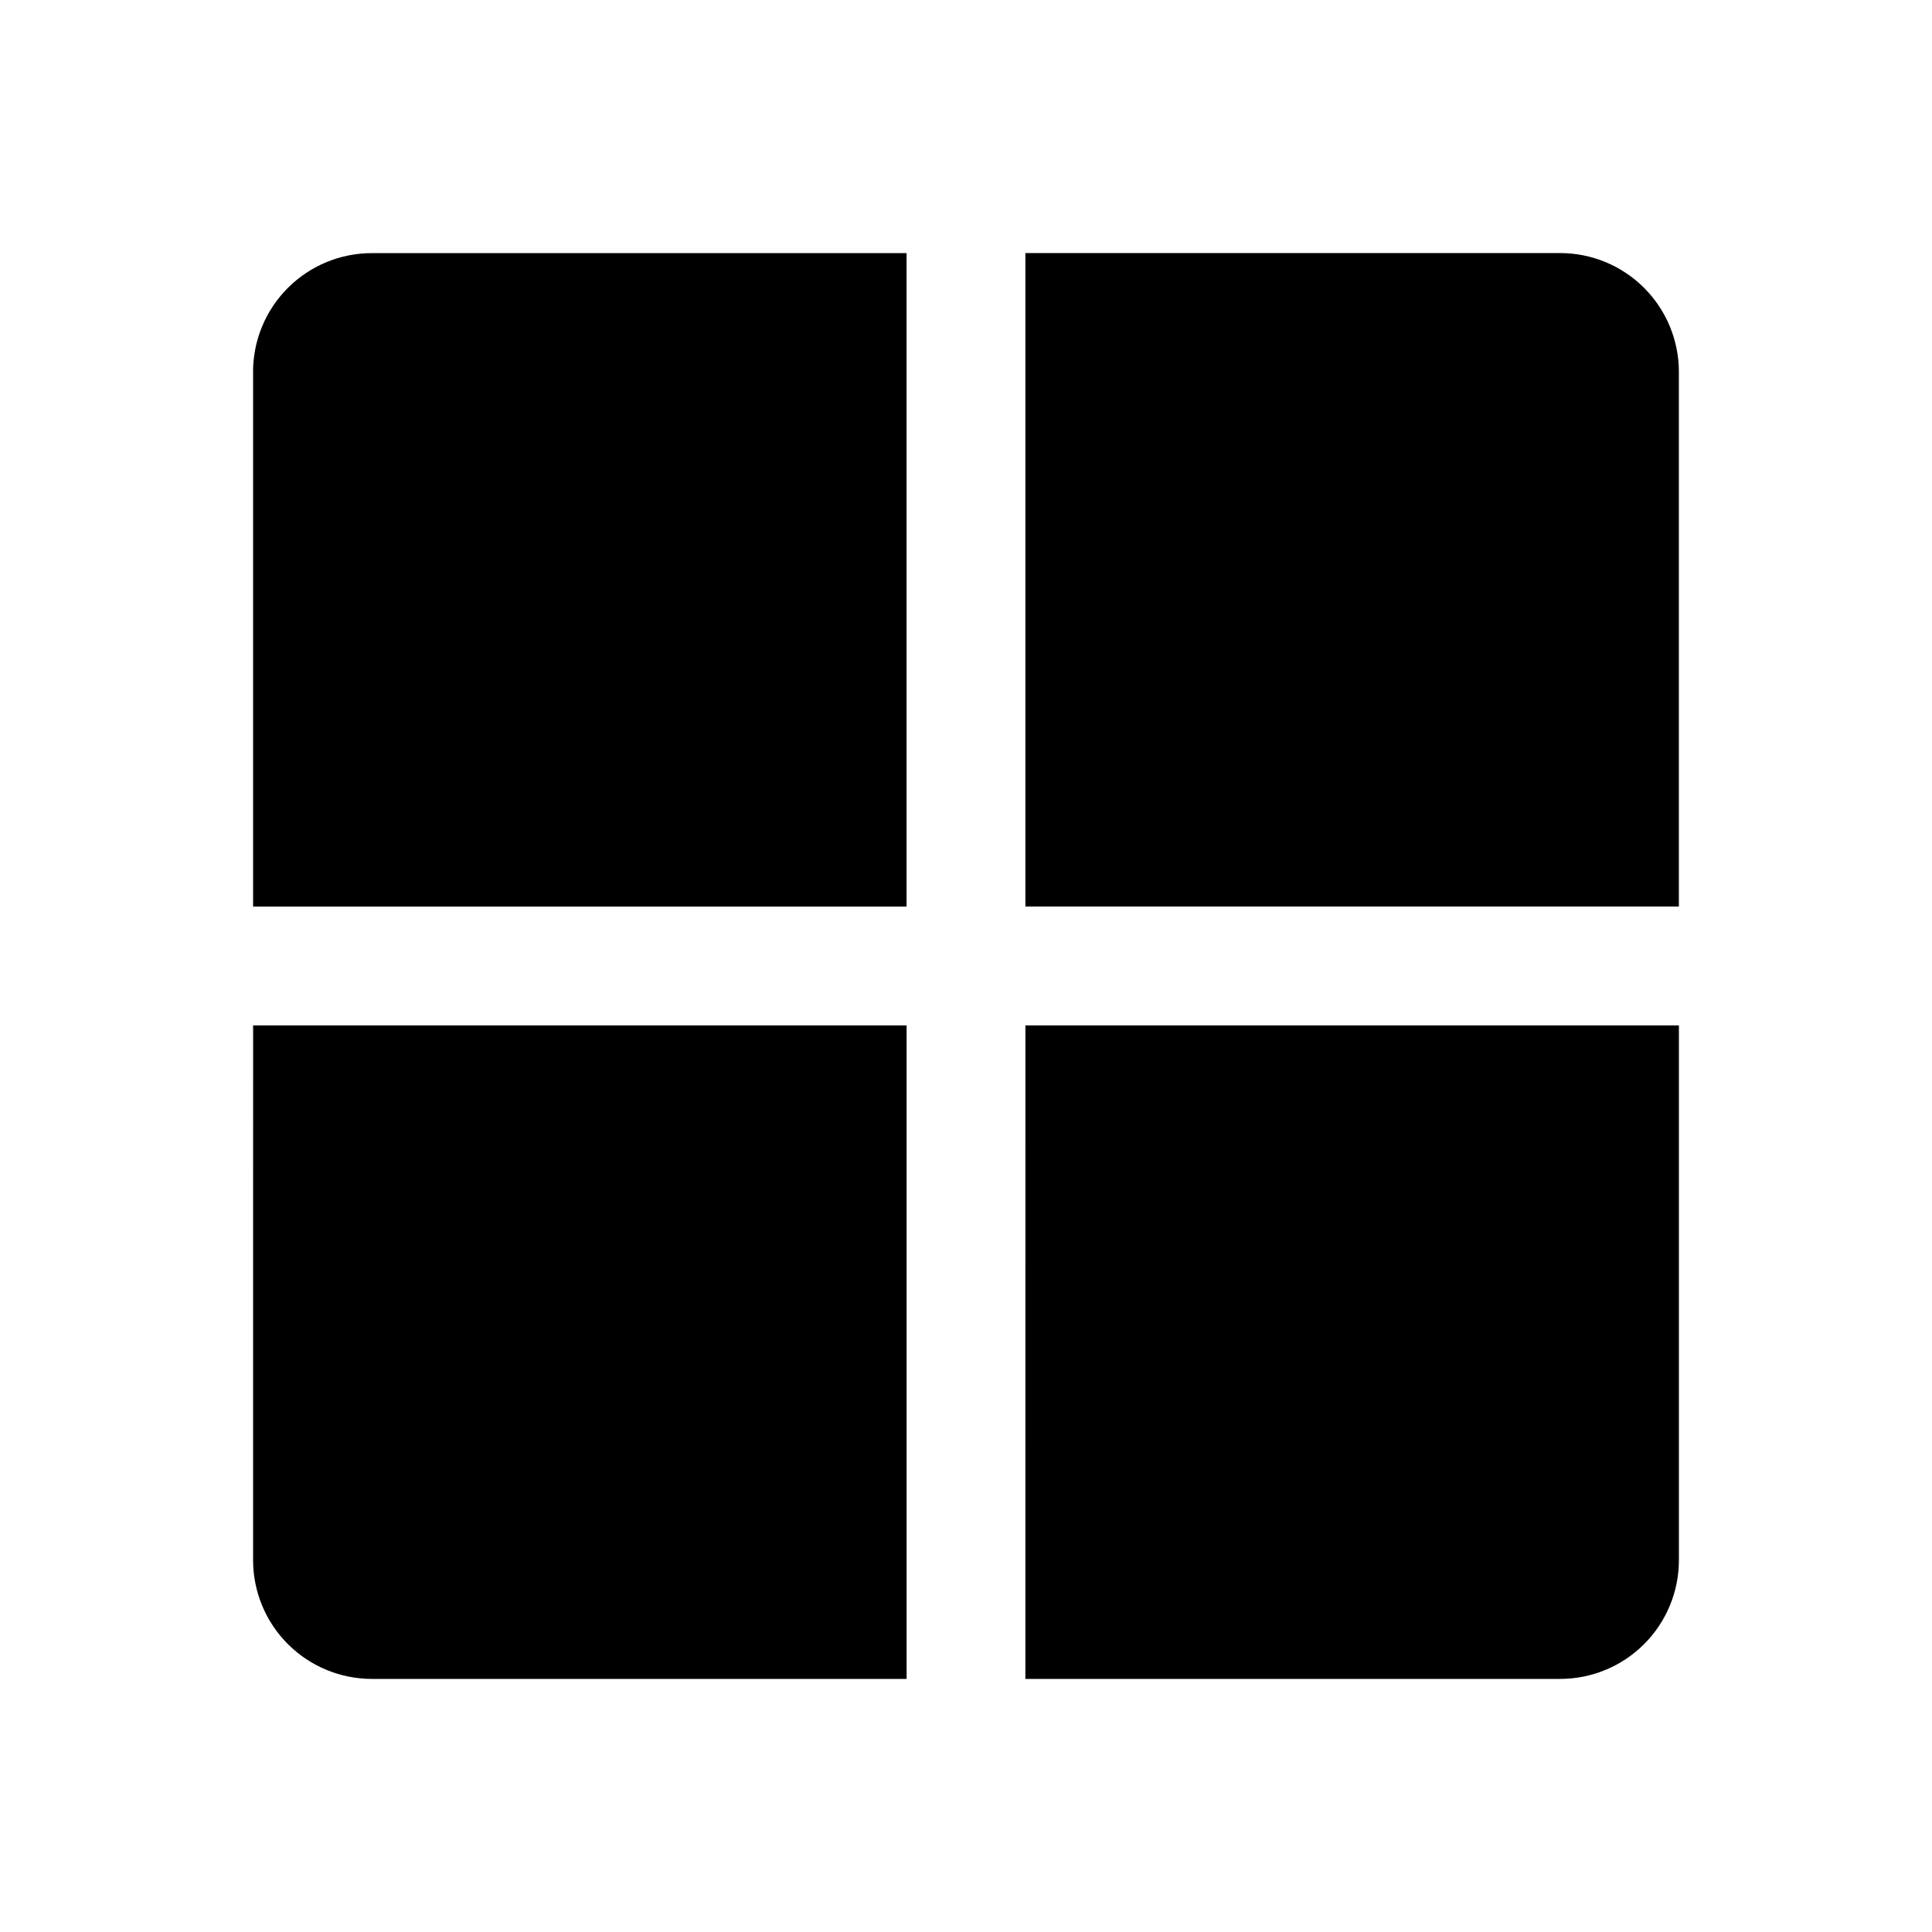
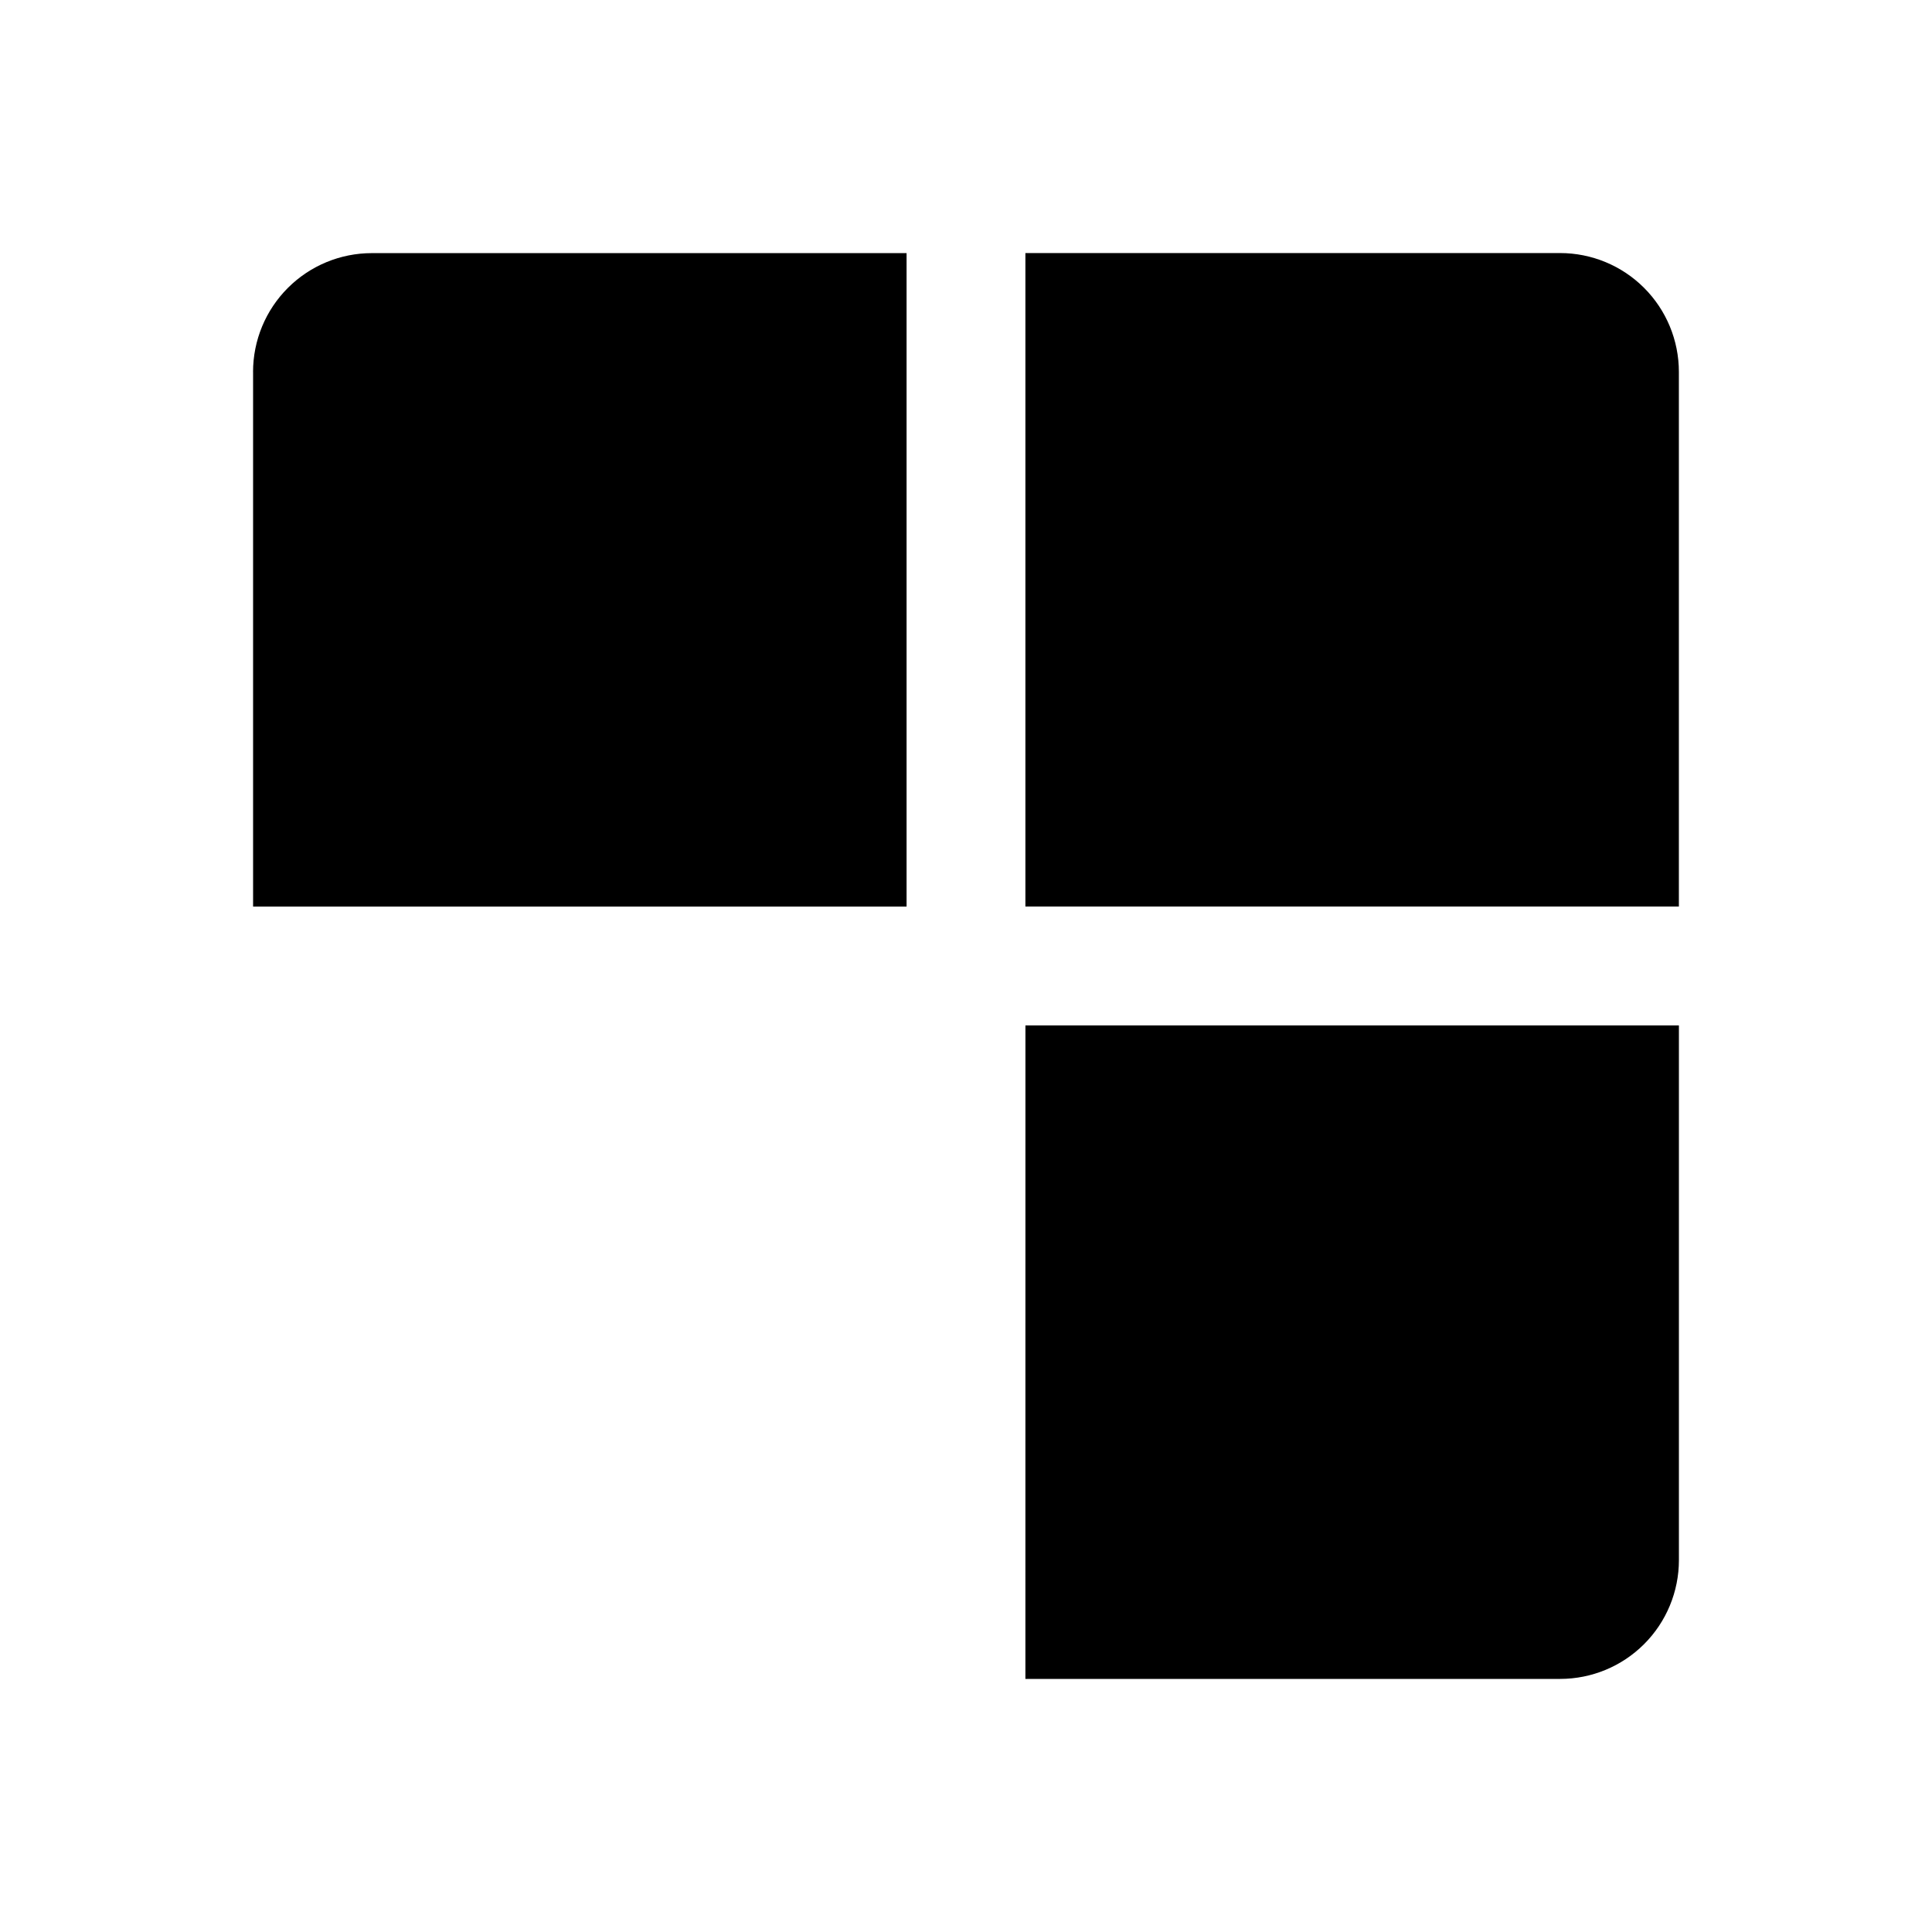
<svg xmlns="http://www.w3.org/2000/svg" fill="#000000" width="800px" height="800px" version="1.1" viewBox="144 144 512 512">
  <g>
    <path d="m211.07 242.56v141.7h173.18v-173.18h-141.7c-8.352 0-16.359 3.316-22.266 9.223s-9.223 13.914-9.223 22.266z" />
    <path d="m557.44 211.07h-141.7v173.18h173.18v-141.7c0-8.352-3.316-16.359-9.223-22.266-5.902-5.906-13.914-9.223-22.266-9.223z" />
-     <path d="m211.07 557.44c0 8.352 3.316 16.363 9.223 22.266 5.906 5.906 13.914 9.223 22.266 9.223h141.7v-173.18h-173.18z" />
    <path d="m415.74 588.93h141.7c8.352 0 16.363-3.316 22.266-9.223 5.906-5.902 9.223-13.914 9.223-22.266v-141.7h-173.18z" />
  </g>
</svg>